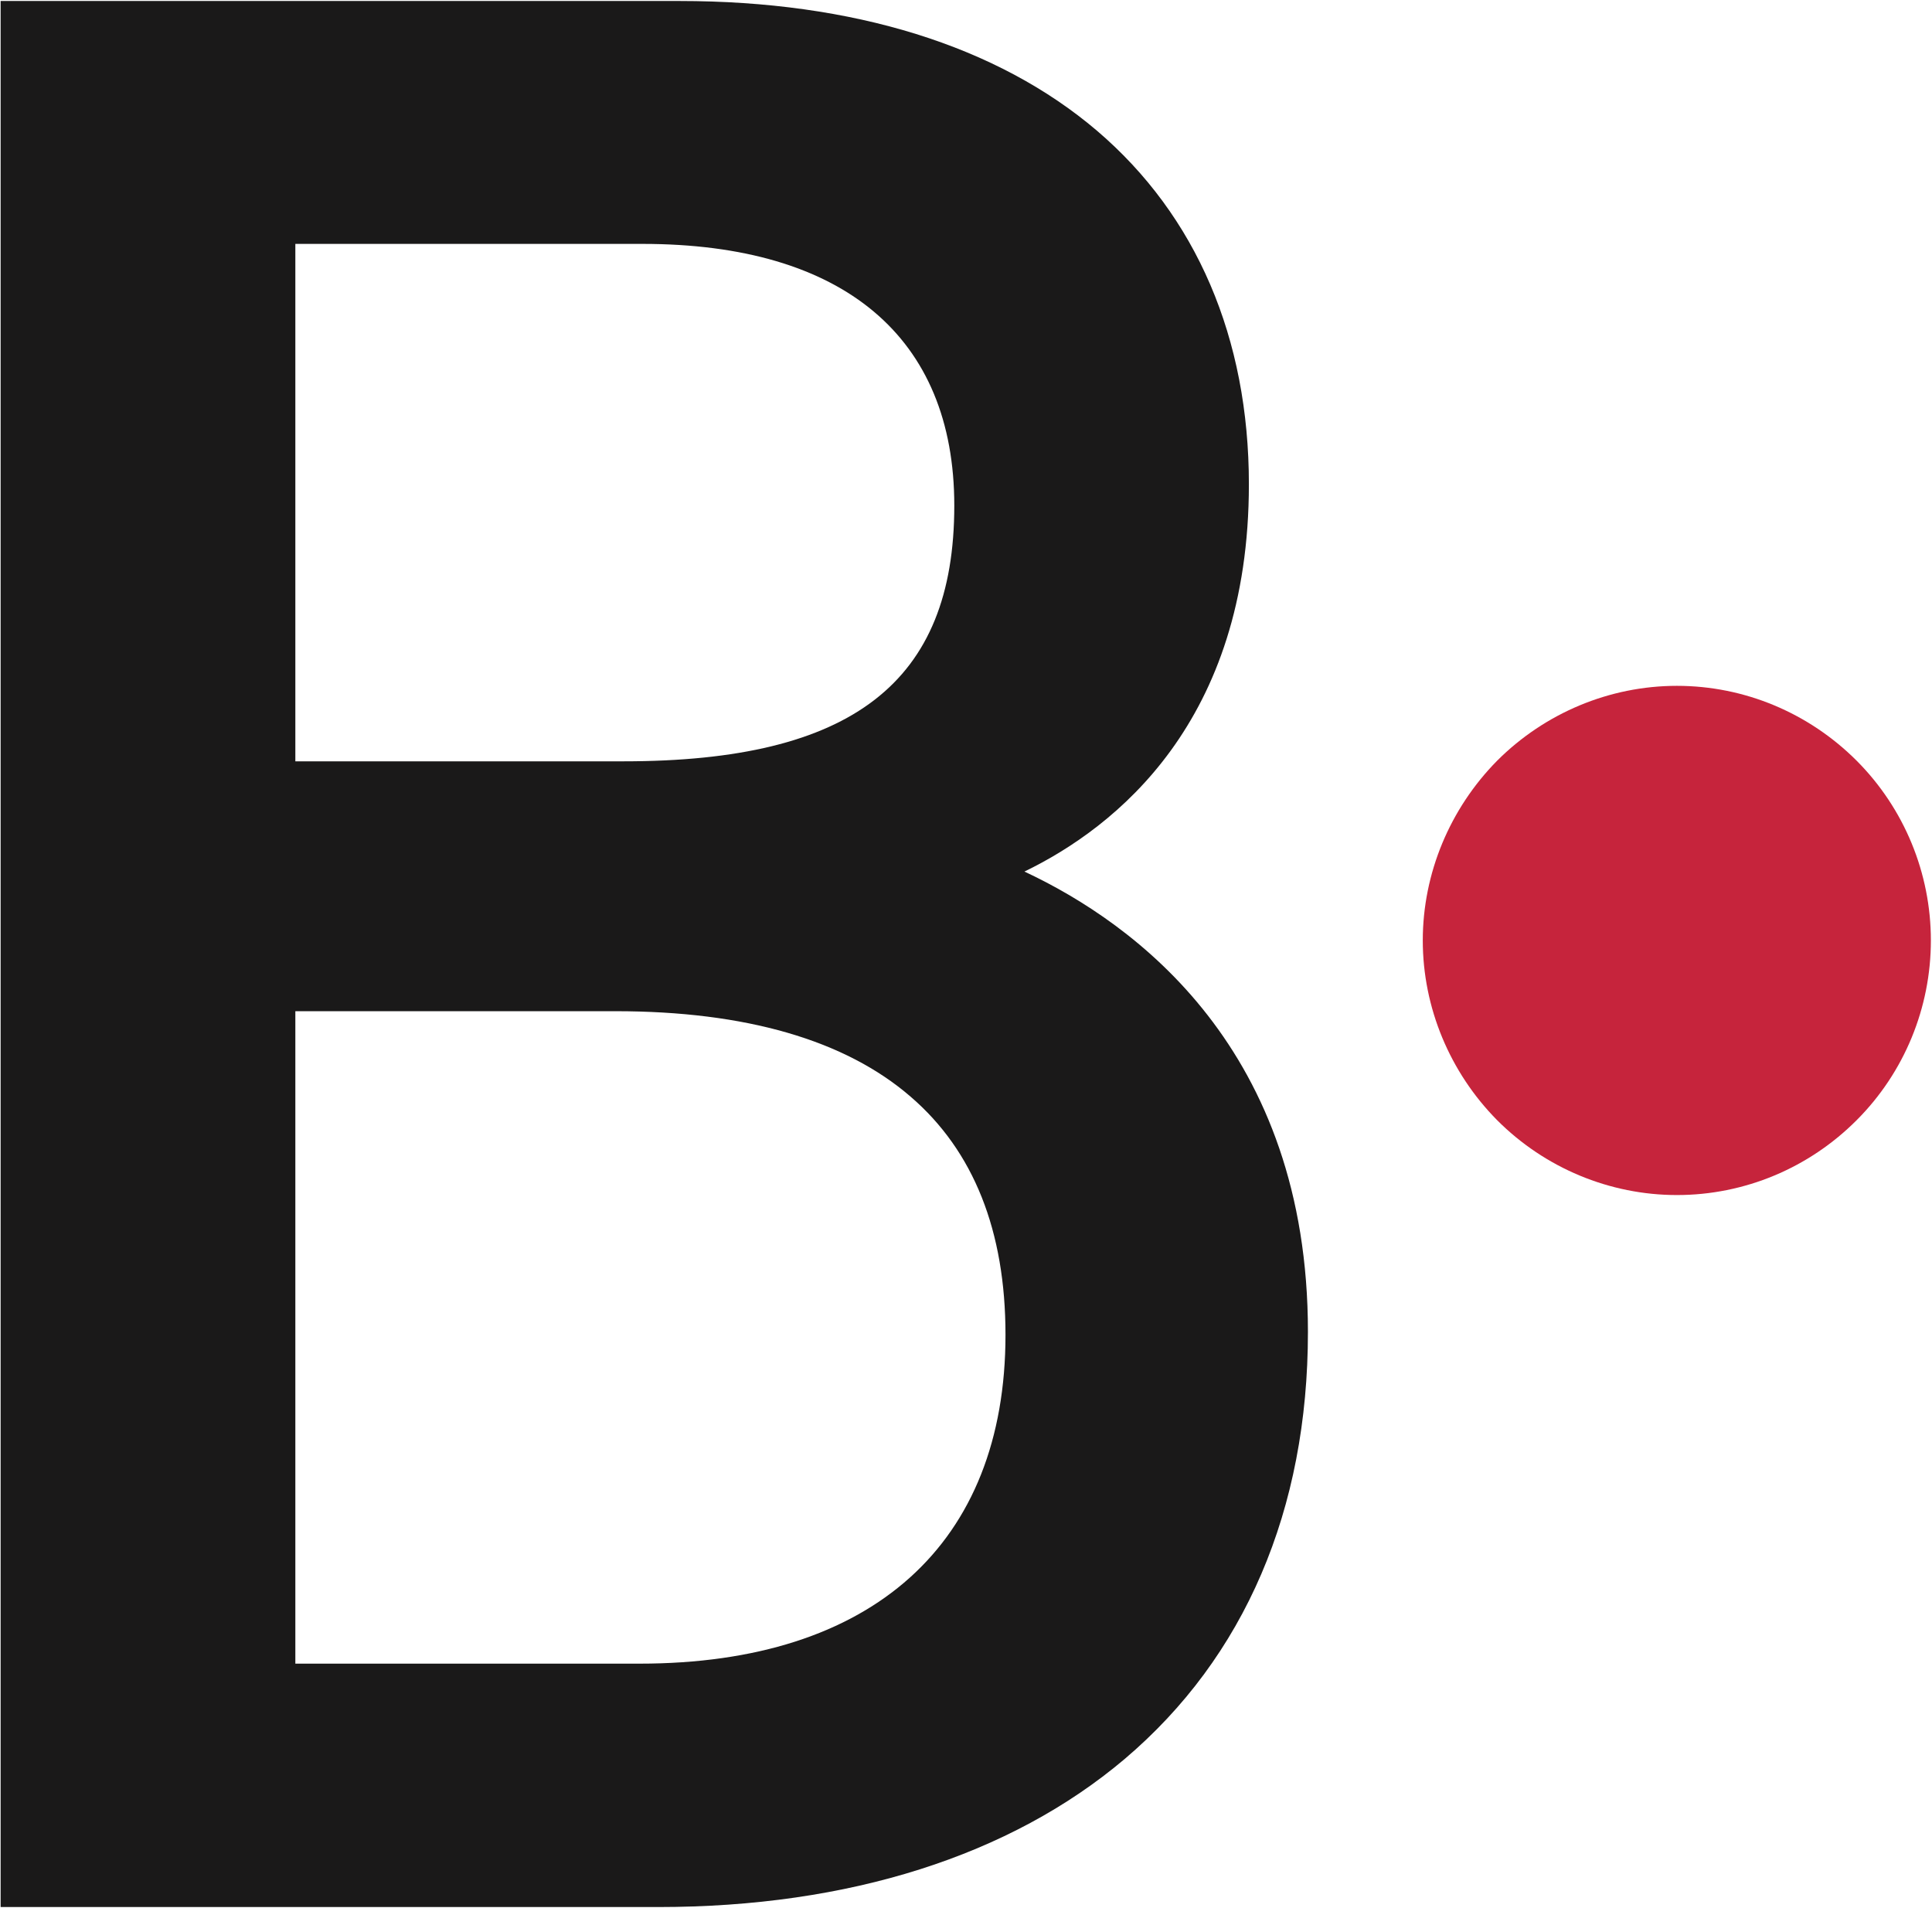
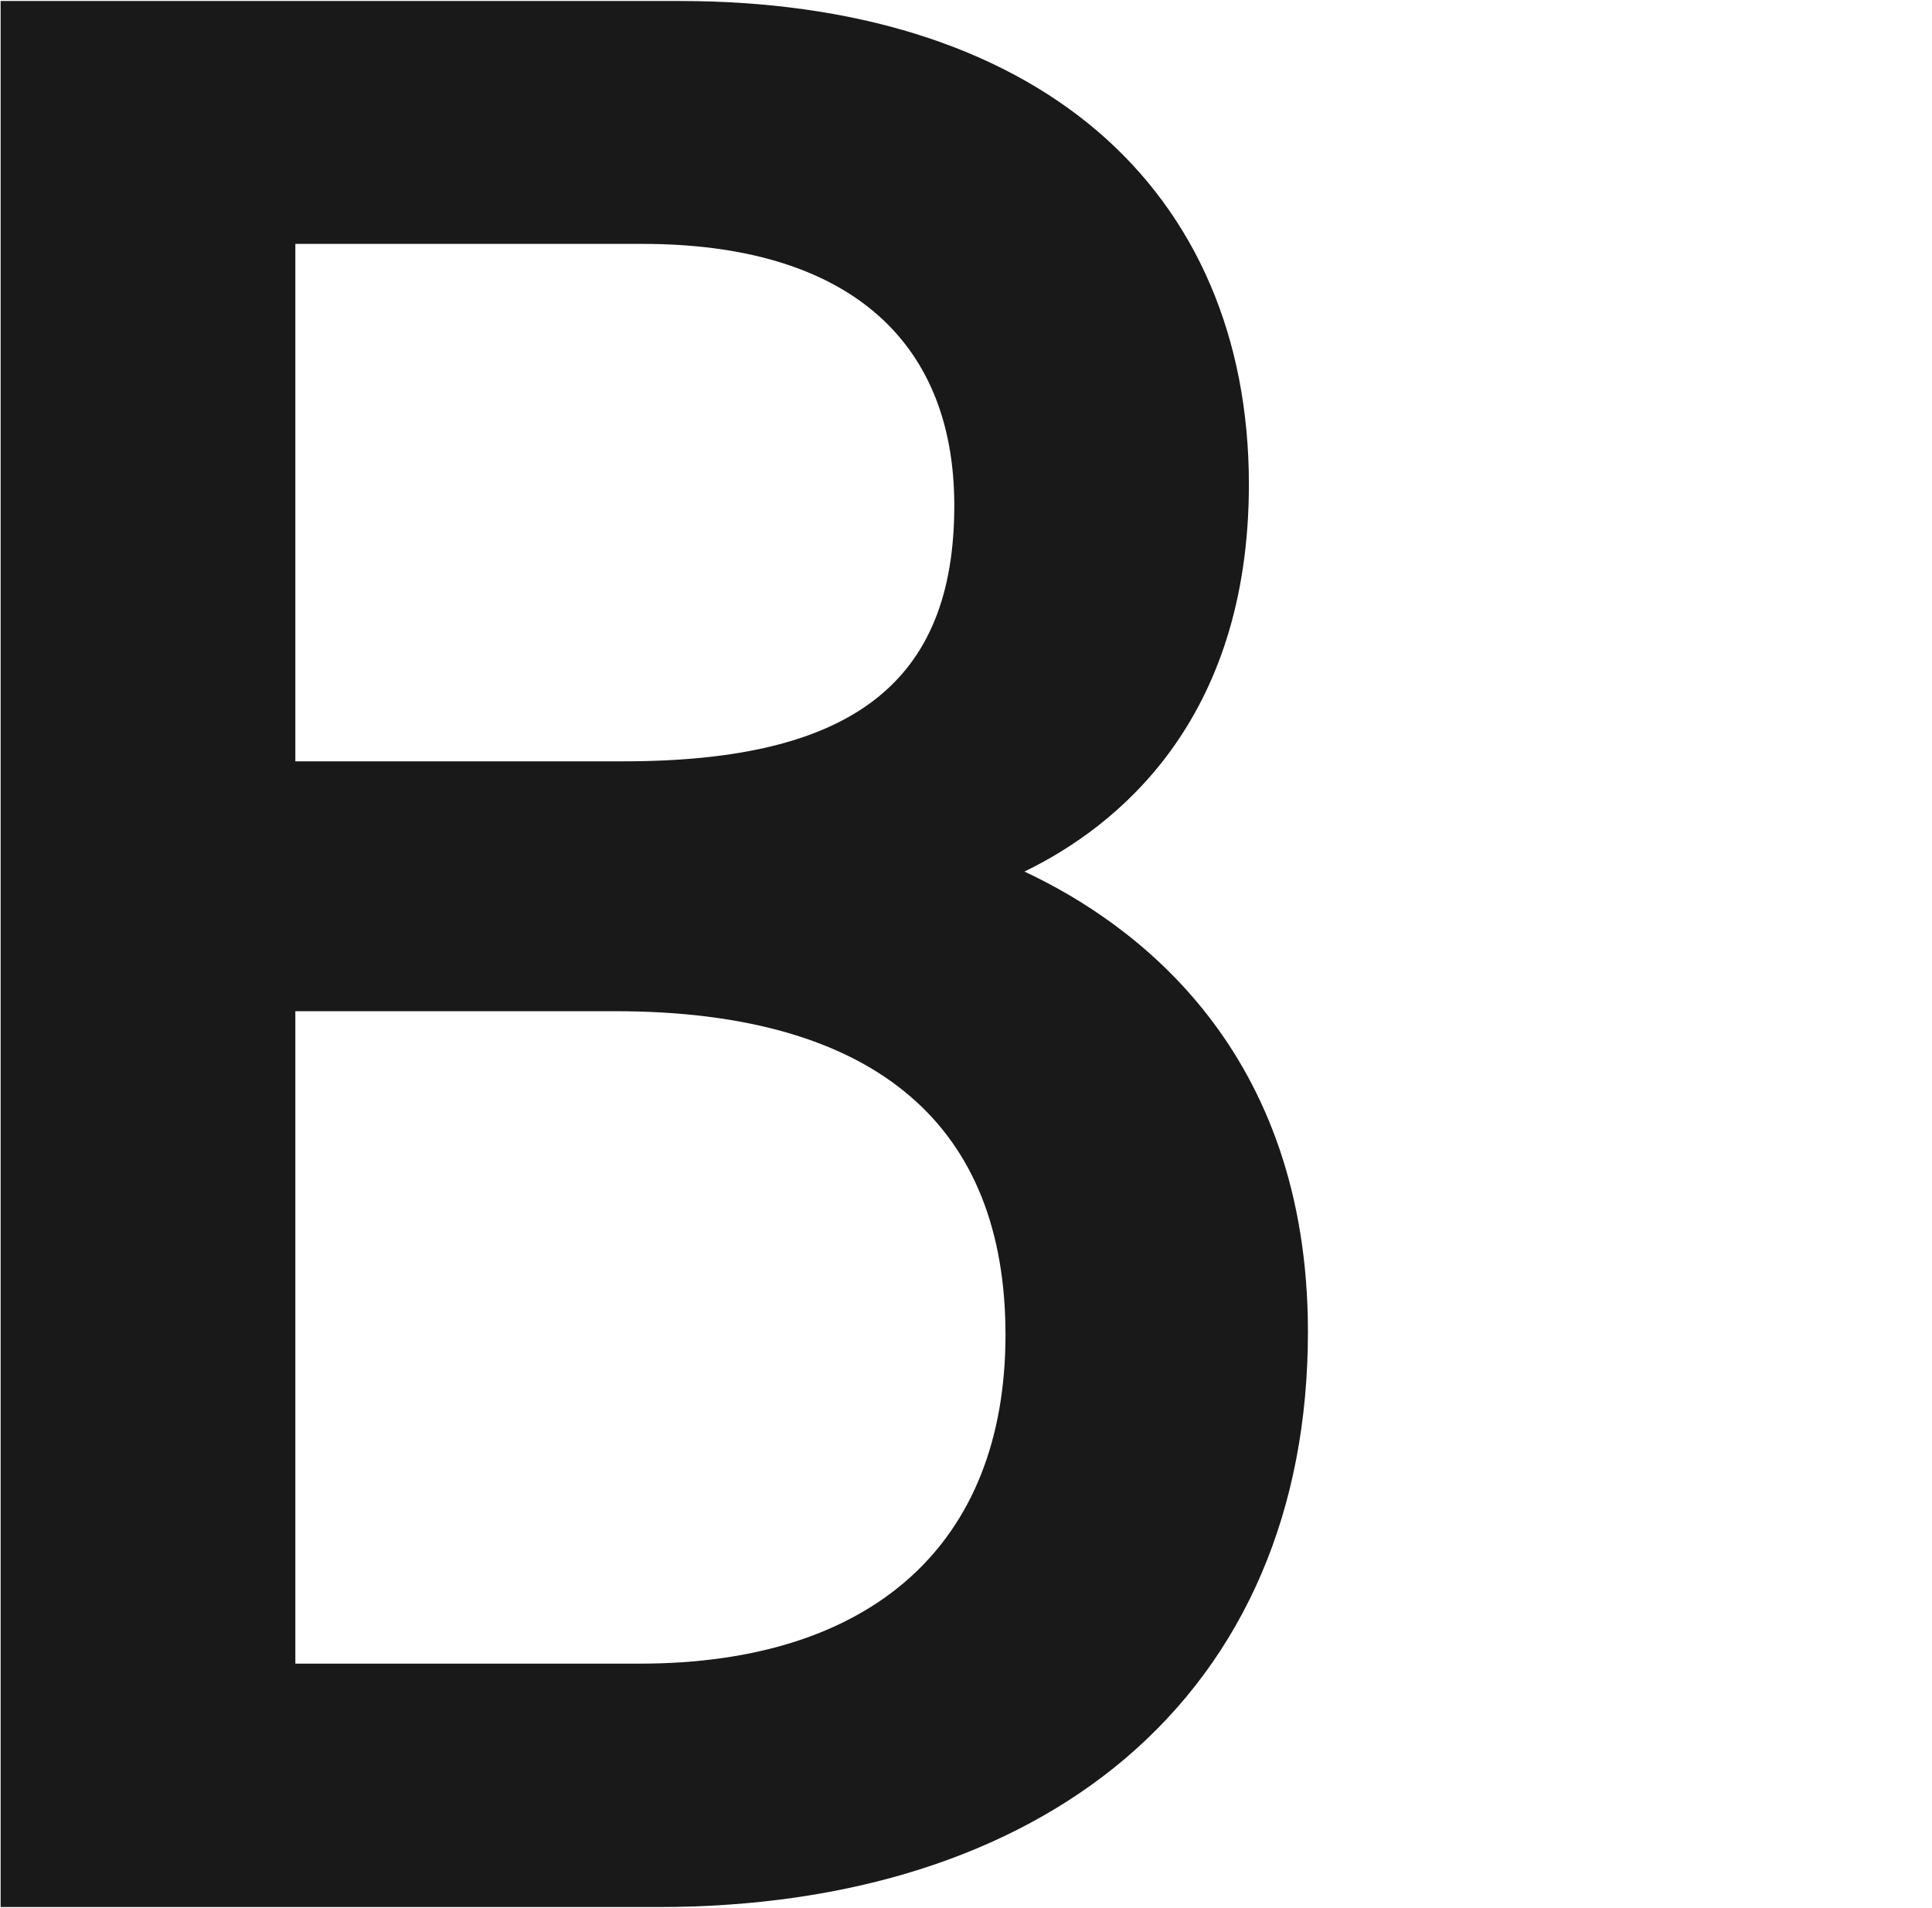
<svg xmlns="http://www.w3.org/2000/svg" version="1.2" viewBox="0 0 1551 1532" width="1551" height="1532">
  <style>.a{fill:#1a1919}.b{fill:#c6243c}</style>
  <path fill-rule="evenodd" class="a" d="m528.5 1531h-528v-1530.2h545.1c139.6 0 255 36 335 104.1 79.9 68.2 122 166.6 122 283.9 0 190.7-106.9 275.4-180.2 310.9 88.9 41.6 227.6 142.9 227.6 369.5 0 142.9-50.7 261.2-147.2 343-91.8 77.6-221.4 118.8-374.3 118.8zm-291.4-195.4h276.3c186.9 0 293.8-96.1 293.8-264 0-83.3-25.5-147.6-76.2-191.2-52.5-45.4-132.4-68.6-237-68.6h-256.9zm0-724.4h263.5c183.6 0 265.5-63.4 265.5-205.3 0-135.3-89-210.1-250.3-210.1h-278.7z" />
-   <path fill-rule="evenodd" class="b" d="m1201.9 899.3c-37.9-38.3-59.7-90.3-59.7-144.3 0-53.9 21.8-105.9 59.7-144.3 38.3-38.3 90.3-60.1 144.3-60.1 54.4 0 106 21.8 144.3 60.1 38.3 38.4 59.6 90.4 59.6 144.3 0 54-21.3 106-59.6 144.3-38.3 38.4-89.9 60.1-144.3 60.1-54 0-106-21.7-144.3-60.1z" />
</svg>